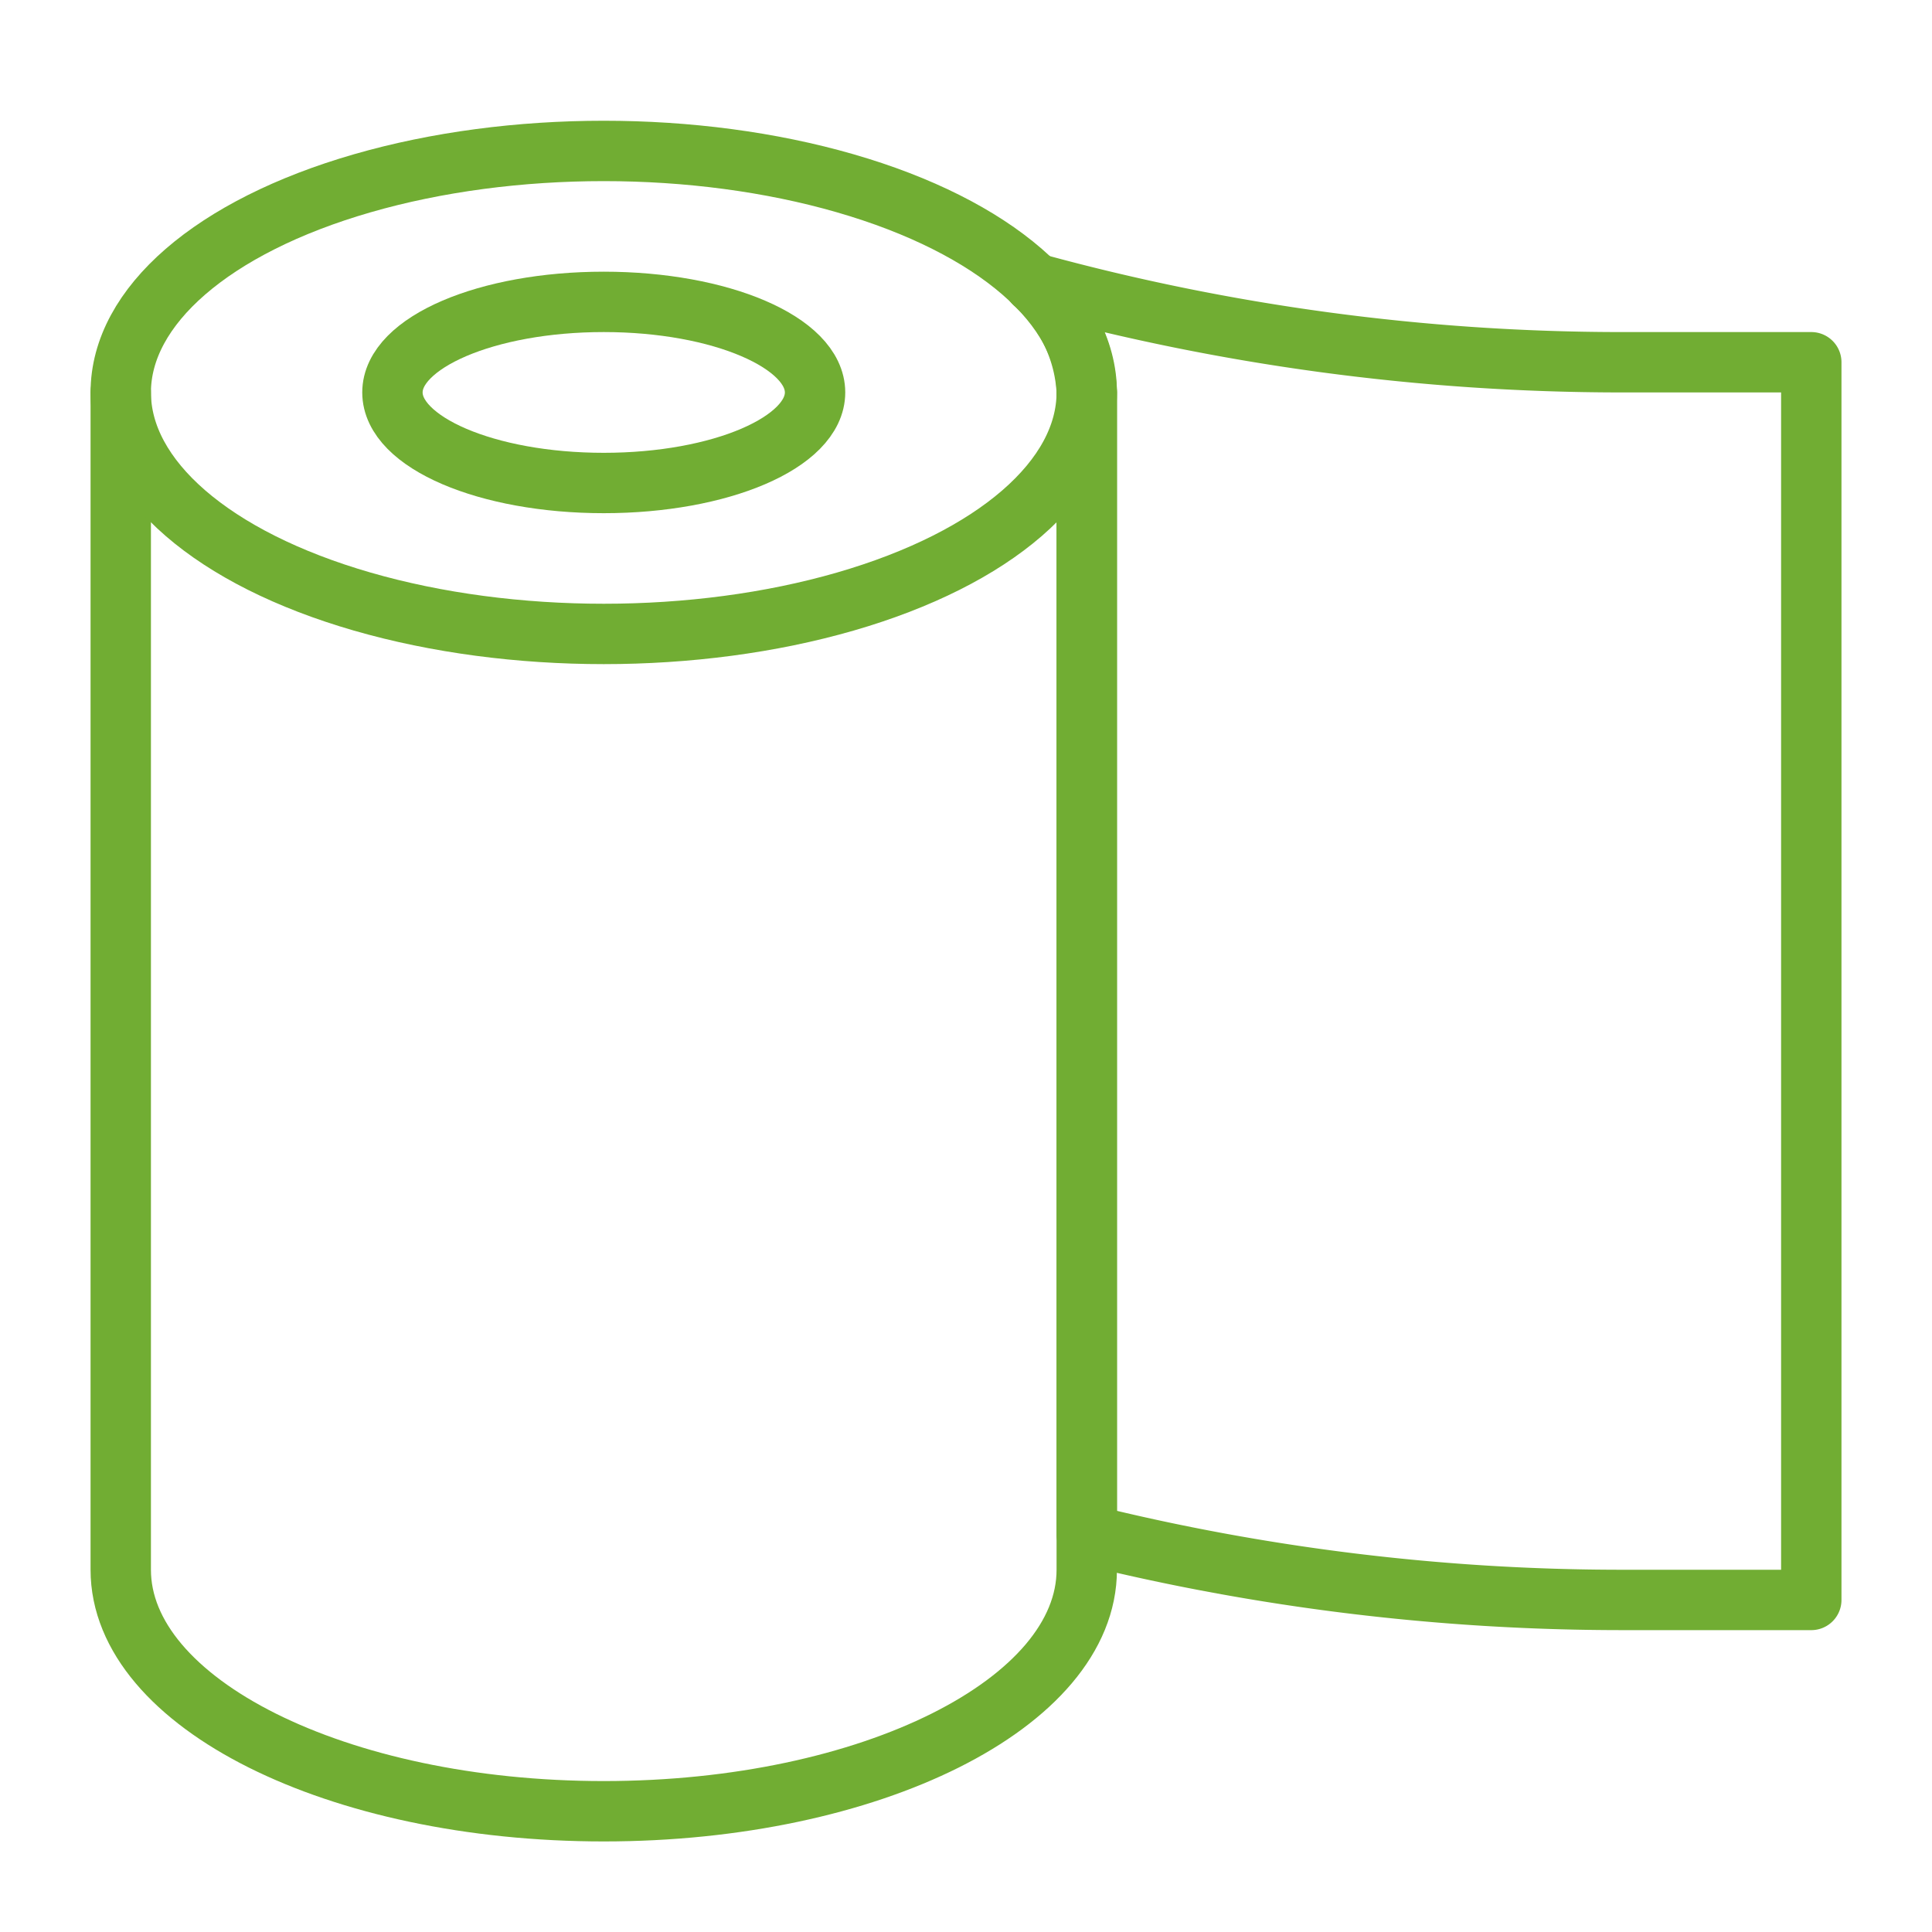
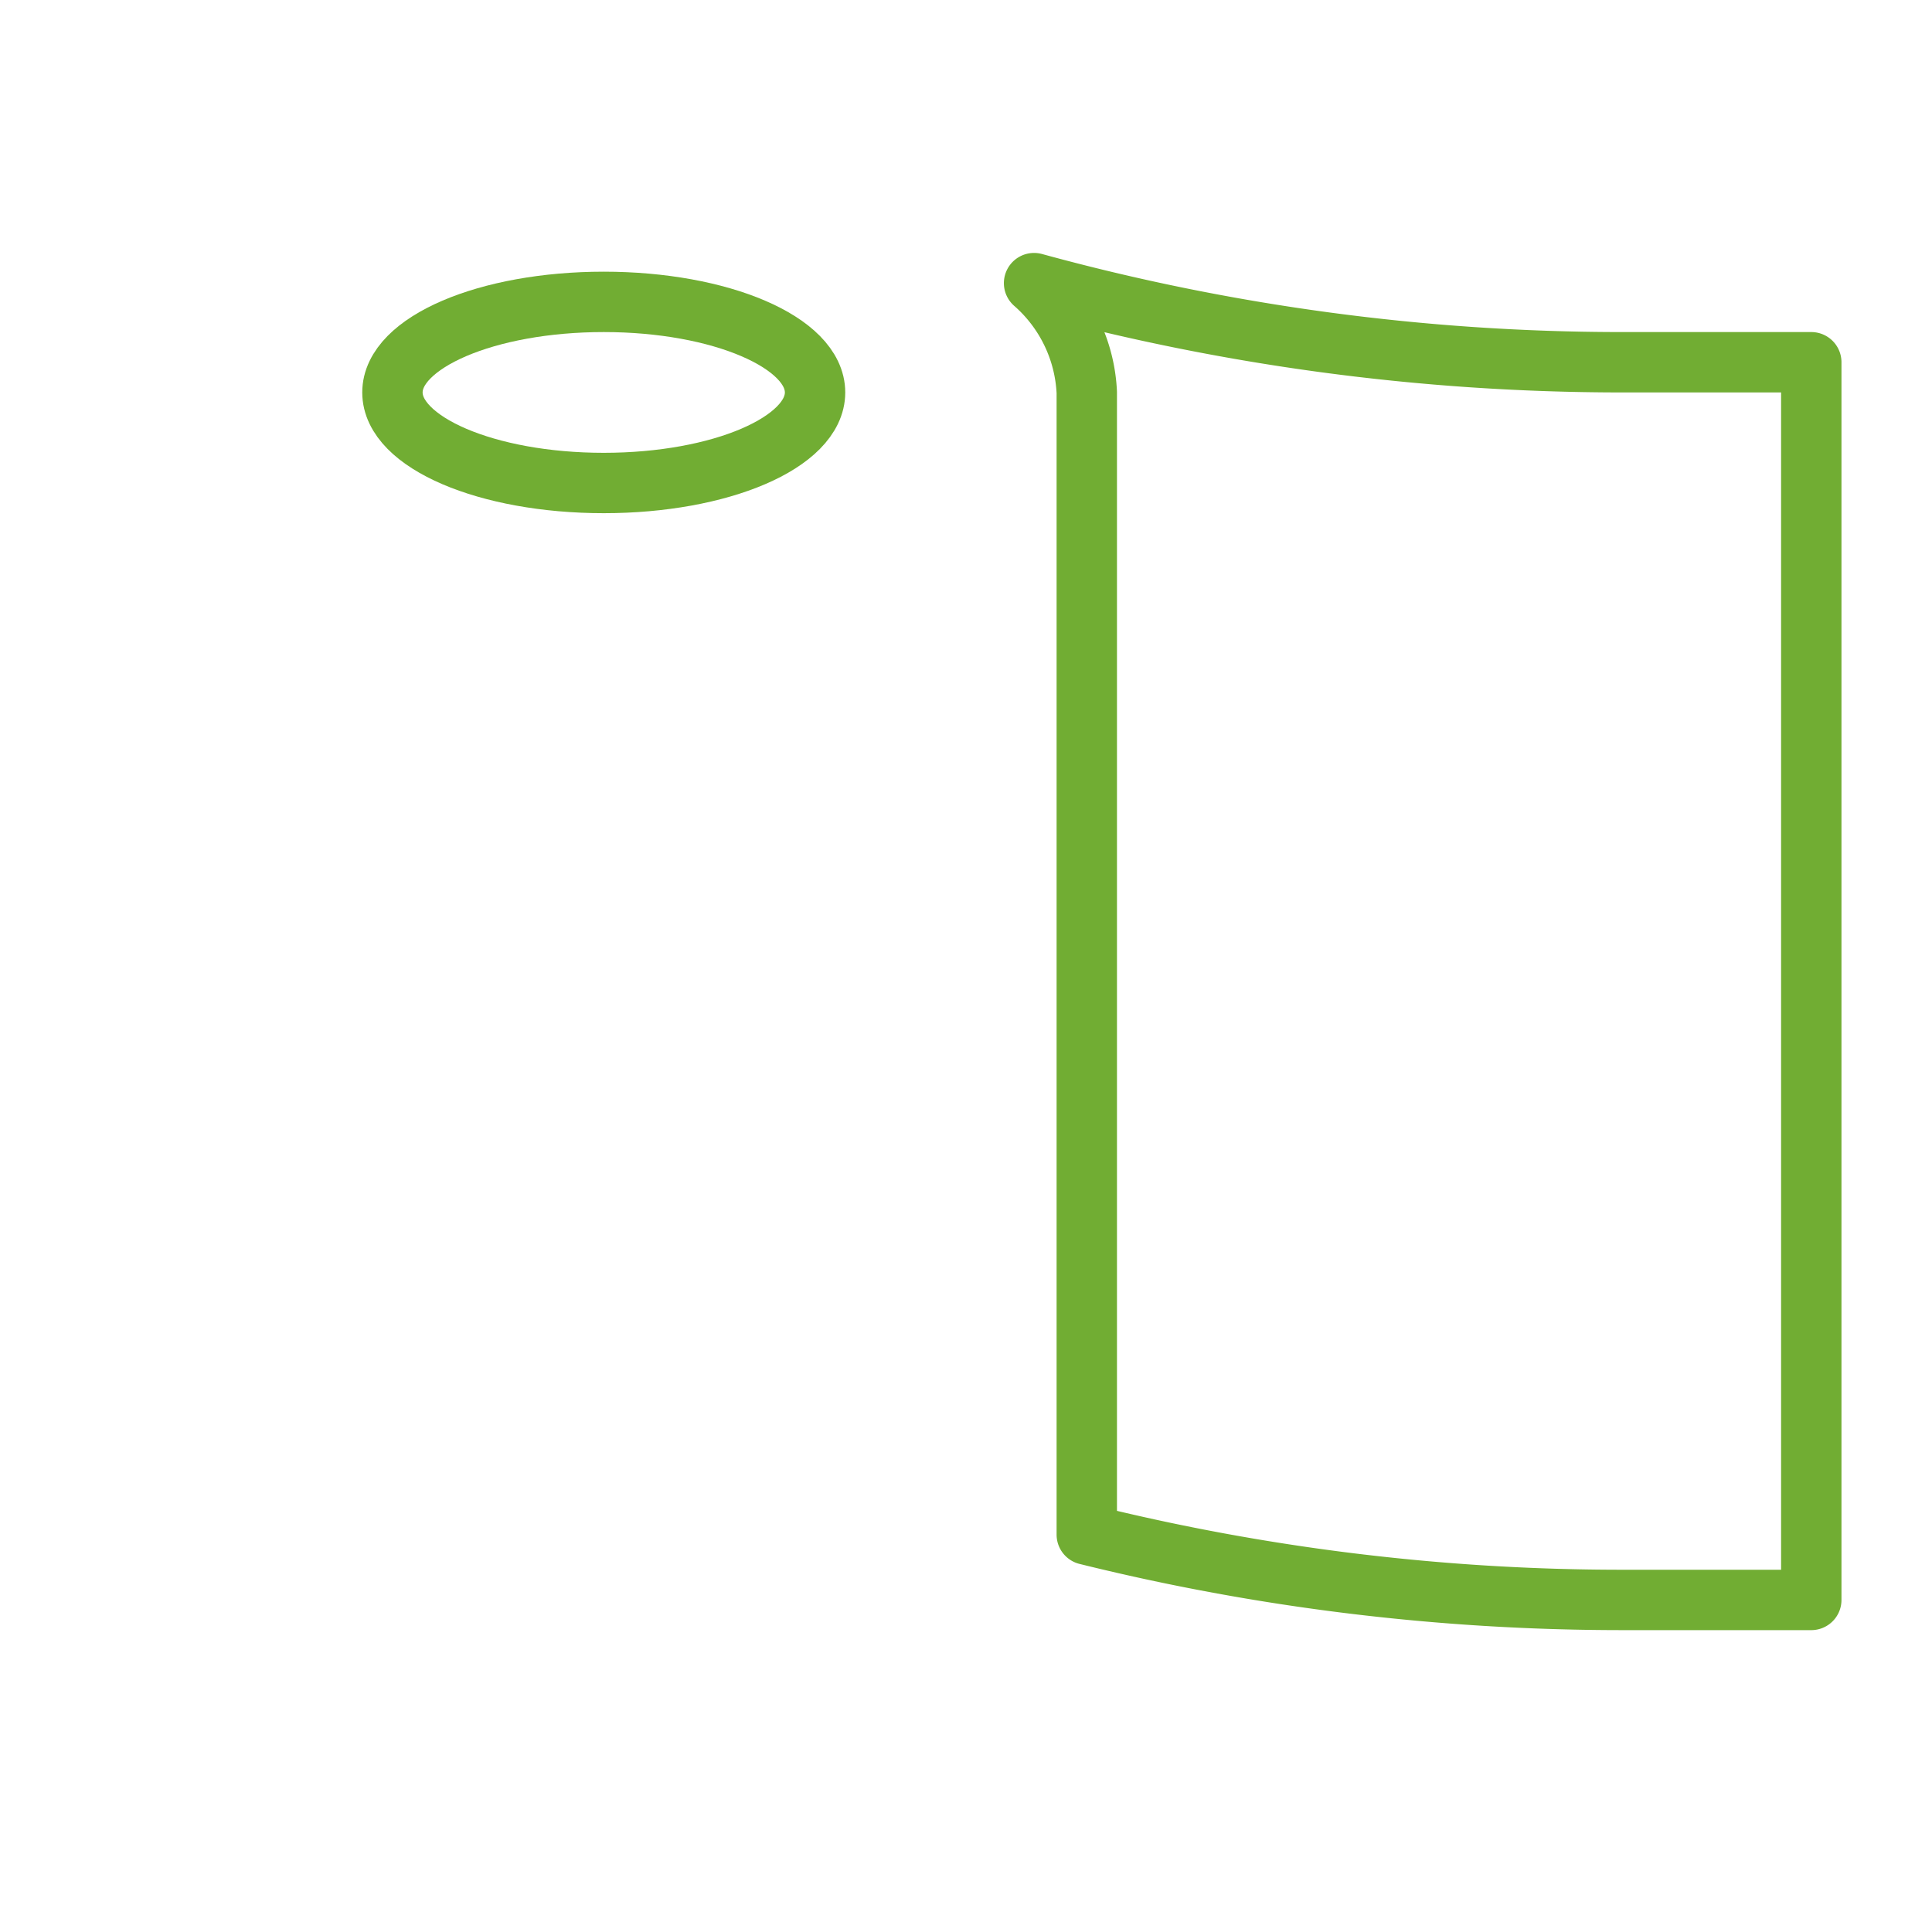
<svg xmlns="http://www.w3.org/2000/svg" width="64" height="64">
  <title />
  <g>
    <title>background</title>
    <rect fill="none" id="canvas_background" height="402" width="582" y="-1" x="-1" />
  </g>
  <g>
    <title>Layer 1</title>
-     <path stroke-width="2px" stroke-linejoin="round" stroke-linecap="round" stroke="#71ad33" fill="none" id="svg_1" d="m36,13l0,39c0,4.418 -7.163,8 -16,8s-16,-3.582 -16,-8l0,-39" class="cls-1" />
-     <ellipse stroke-width="2px" stroke-linejoin="round" stroke-linecap="round" stroke="#71ad33" fill="none" id="svg_2" ry="8" rx="16" cy="13" cx="20" class="cls-1" />
    <path fill="none" stroke-width="2px" stroke-linejoin="round" stroke-linecap="round" stroke="#71ad33" id="svg_3" d="m53.692,12a73.708,73.708 0 0 1 -19.437,-2.621a5.124,5.124 0 0 1 1.746,3.621l0,37.836a73.716,73.716 0 0 0 17.692,2.164l6.308,0l0,-41l-6.308,0z" class="cls-2" />
    <ellipse fill="none" stroke-width="2px" stroke-linejoin="round" stroke-linecap="round" stroke="#71ad33" id="svg_4" ry="3" rx="7" cy="13" cx="20" class="cls-2" />
  </g>
</svg>